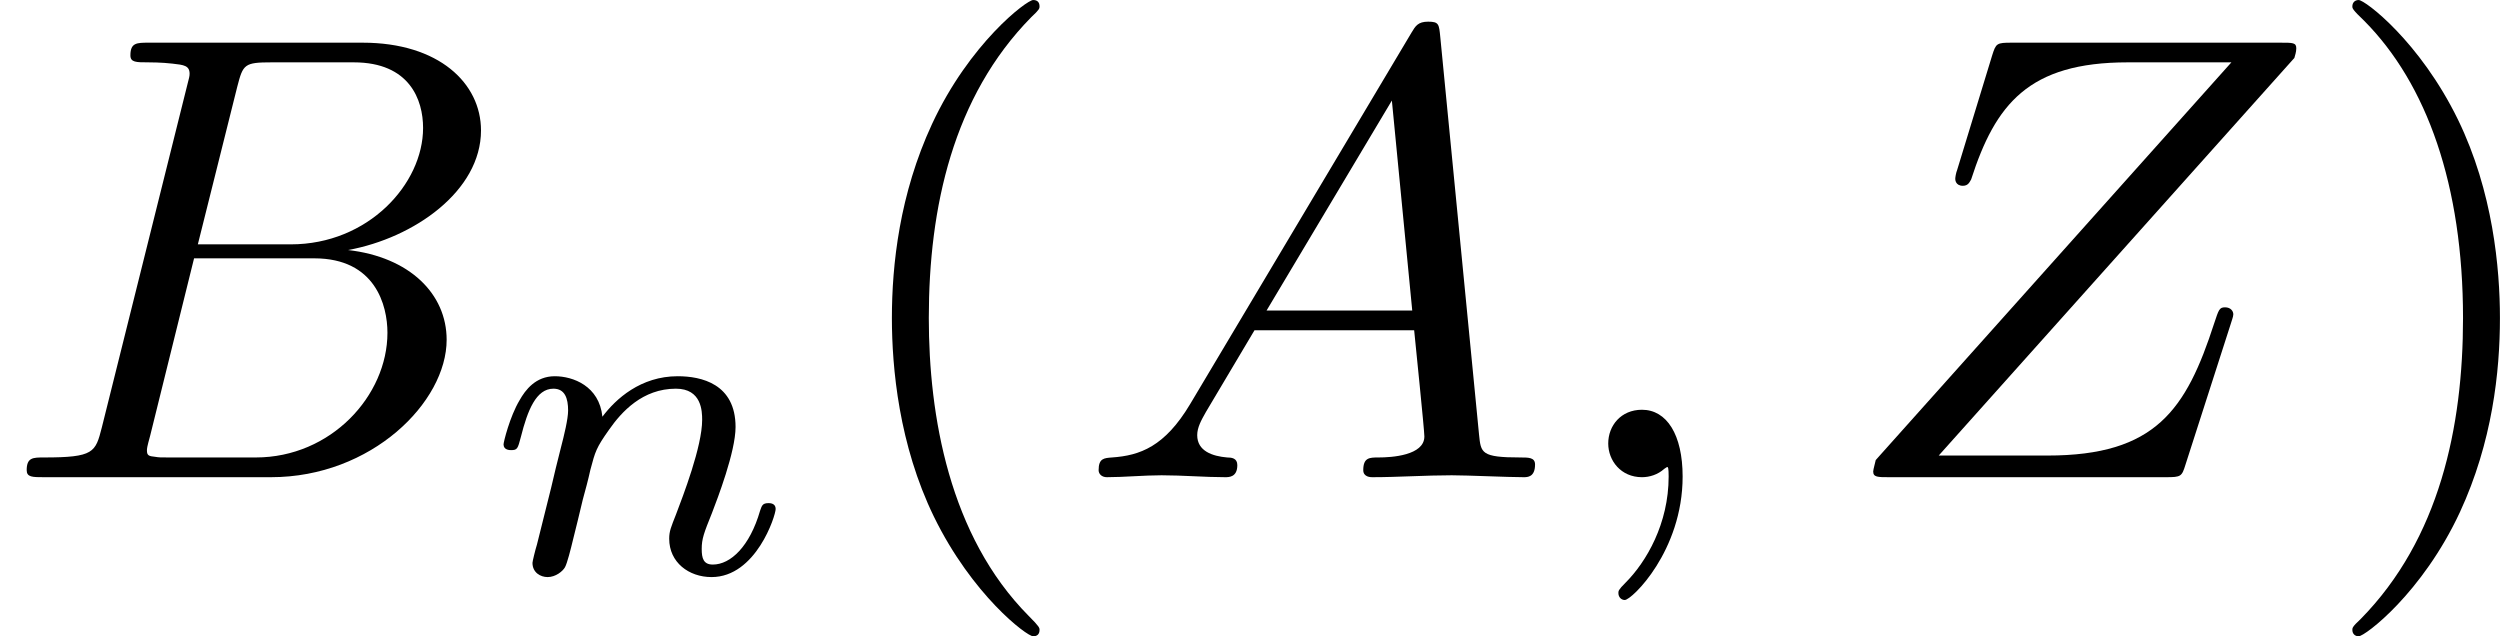
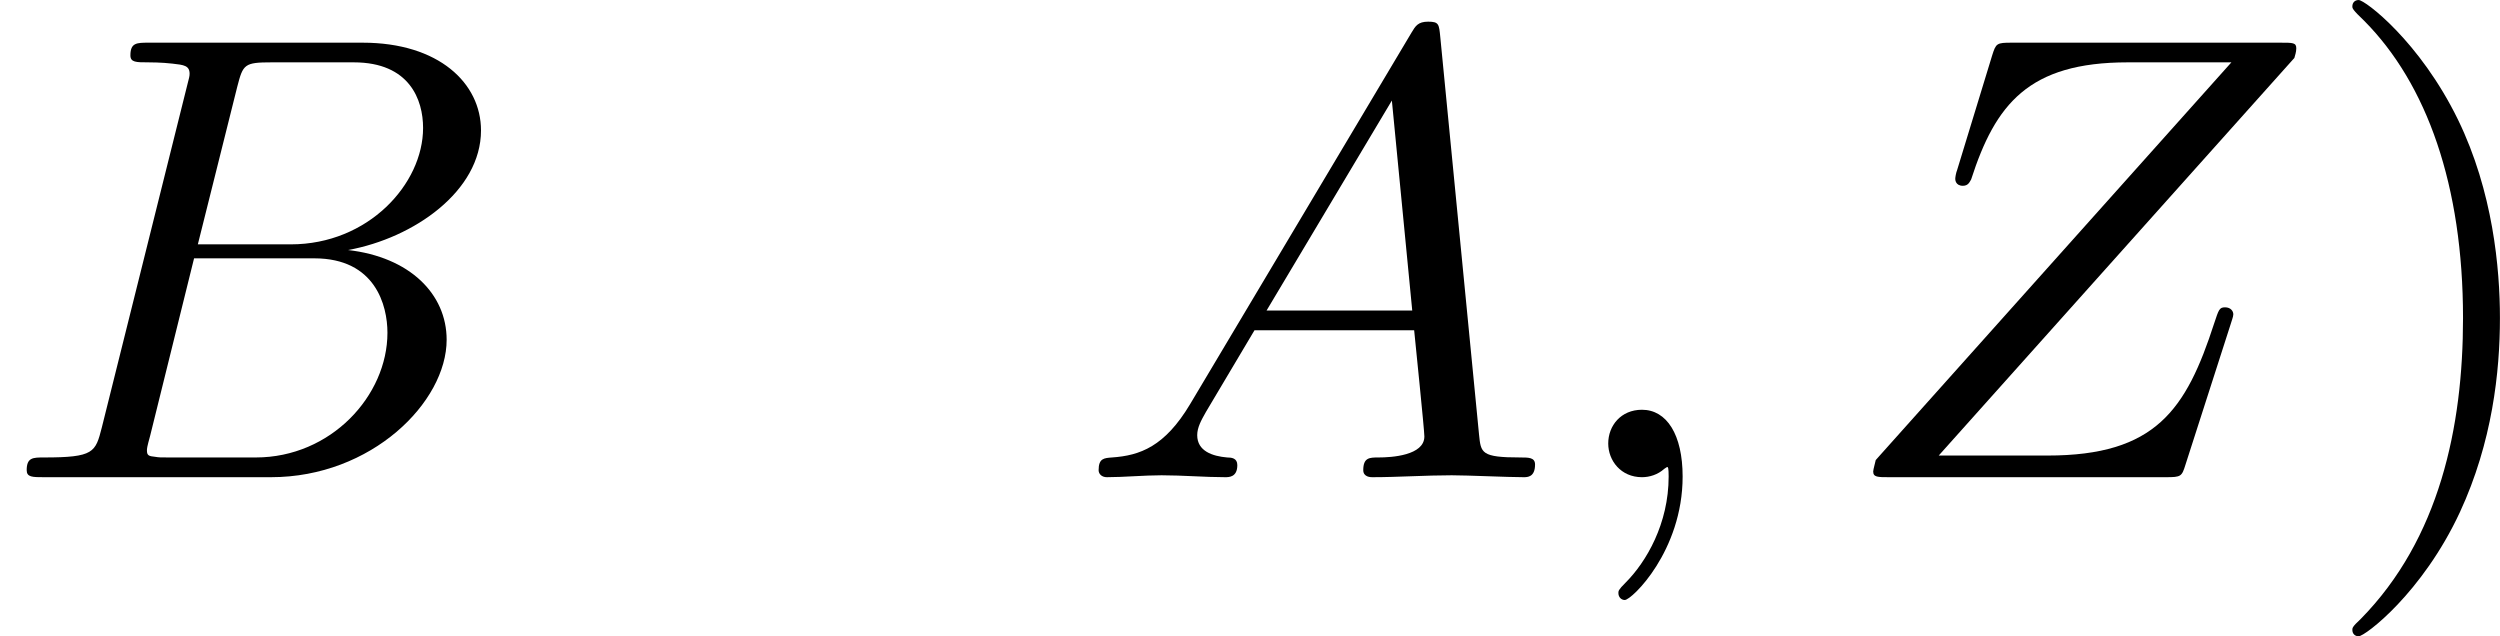
<svg xmlns="http://www.w3.org/2000/svg" xmlns:xlink="http://www.w3.org/1999/xlink" version="1.1" width="50.891pt" height="12.951pt" viewBox="277.619 87.422 50.891 12.951">
  <defs>
-     <path id="g2-40" d="M3.298 2.391C3.298 2.361 3.298 2.341 3.128 2.172C1.883 .917 1.564-.966 1.564-2.491C1.564-4.224 1.943-5.958 3.168-7.203C3.298-7.323 3.298-7.342 3.298-7.372C3.298-7.442 3.258-7.472 3.198-7.472C3.098-7.472 2.202-6.795 1.614-5.529C1.106-4.433 .986-3.328 .986-2.491C.986-1.714 1.096-.508 1.644 .618C2.242 1.843 3.098 2.491 3.198 2.491C3.258 2.491 3.298 2.461 3.298 2.391Z" />
    <path id="g2-41" d="M2.879-2.491C2.879-3.268 2.77-4.473 2.222-5.599C1.624-6.824 .767-7.472 .667-7.472C.608-7.472 .568-7.432 .568-7.372C.568-7.342 .568-7.323 .757-7.143C1.733-6.157 2.301-4.573 2.301-2.491C2.301-.787 1.933 .966 .697 2.222C.568 2.341 .568 2.361 .568 2.391C.568 2.451 .608 2.491 .667 2.491C.767 2.491 1.664 1.813 2.252 .548C2.76-.548 2.879-1.654 2.879-2.491Z" />
-     <path id="g1-110" d="M.851-.439C.823-.349 .781-.174 .781-.153C.781 0 .907 .07 1.018 .07C1.144 .07 1.255-.021 1.29-.084S1.381-.37 1.416-.516C1.451-.649 1.527-.969 1.569-1.144C1.611-1.297 1.653-1.451 1.688-1.611C1.764-1.897 1.778-1.953 1.981-2.239C2.176-2.518 2.504-2.88 3.027-2.88C3.431-2.88 3.438-2.525 3.438-2.392C3.438-1.974 3.138-1.2 3.027-.907C2.95-.711 2.922-.649 2.922-.53C2.922-.16 3.229 .07 3.585 .07C4.282 .07 4.589-.893 4.589-.997C4.589-1.088 4.498-1.088 4.477-1.088C4.38-1.088 4.373-1.046 4.345-.969C4.184-.411 3.884-.126 3.605-.126C3.459-.126 3.431-.223 3.431-.37C3.431-.53 3.466-.621 3.592-.934C3.675-1.151 3.961-1.89 3.961-2.28C3.961-2.957 3.424-3.075 3.055-3.075C2.476-3.075 2.085-2.72 1.876-2.441C1.827-2.922 1.416-3.075 1.13-3.075C.83-3.075 .669-2.859 .579-2.699C.425-2.441 .328-2.043 .328-2.008C.328-1.918 .425-1.918 .446-1.918C.544-1.918 .551-1.939 .6-2.127C.704-2.538 .837-2.88 1.109-2.88C1.29-2.88 1.339-2.727 1.339-2.538C1.339-2.406 1.276-2.148 1.227-1.96S1.109-1.485 1.074-1.332L.851-.439Z" />
    <path id="g0-59" d="M2.022-.01C2.022-.667 1.773-1.056 1.385-1.056C1.056-1.056 .857-.807 .857-.528C.857-.259 1.056 0 1.385 0C1.504 0 1.634-.04 1.733-.13C1.763-.149 1.773-.159 1.783-.159S1.803-.149 1.803-.01C1.803 .727 1.455 1.325 1.126 1.654C1.016 1.763 1.016 1.783 1.016 1.813C1.016 1.883 1.066 1.923 1.116 1.923C1.225 1.923 2.022 1.156 2.022-.01Z" />
    <path id="g0-65" d="M1.783-1.146C1.385-.478 .996-.339 .558-.309C.438-.299 .349-.299 .349-.11C.349-.05 .399 0 .478 0C.747 0 1.056-.03 1.335-.03C1.664-.03 2.012 0 2.331 0C2.391 0 2.521 0 2.521-.189C2.521-.299 2.431-.309 2.361-.309C2.132-.329 1.893-.408 1.893-.658C1.893-.777 1.953-.887 2.032-1.026L2.79-2.301H5.29C5.31-2.092 5.45-.737 5.45-.638C5.45-.339 4.932-.309 4.732-.309C4.593-.309 4.493-.309 4.493-.11C4.493 0 4.613 0 4.633 0C5.041 0 5.469-.03 5.878-.03C6.127-.03 6.755 0 7.004 0C7.064 0 7.183 0 7.183-.199C7.183-.309 7.083-.309 6.954-.309C6.336-.309 6.336-.379 6.306-.667L5.699-6.894C5.679-7.093 5.679-7.133 5.509-7.133C5.35-7.133 5.31-7.064 5.25-6.964L1.783-1.146ZM2.979-2.61L4.941-5.898L5.26-2.61H2.979Z" />
    <path id="g0-66" d="M1.594-.777C1.494-.389 1.474-.309 .687-.309C.518-.309 .418-.309 .418-.11C.418 0 .508 0 .687 0H4.244C5.818 0 6.994-1.176 6.994-2.152C6.994-2.869 6.416-3.447 5.45-3.557C6.486-3.746 7.532-4.483 7.532-5.43C7.532-6.167 6.874-6.804 5.679-6.804H2.331C2.142-6.804 2.042-6.804 2.042-6.605C2.042-6.496 2.132-6.496 2.321-6.496C2.341-6.496 2.531-6.496 2.7-6.476C2.879-6.456 2.969-6.446 2.969-6.316C2.969-6.276 2.959-6.247 2.929-6.127L1.594-.777ZM3.098-3.646L3.716-6.117C3.806-6.466 3.826-6.496 4.254-6.496H5.539C6.416-6.496 6.625-5.908 6.625-5.469C6.625-4.593 5.768-3.646 4.553-3.646H3.098ZM2.65-.309C2.511-.309 2.491-.309 2.431-.319C2.331-.329 2.301-.339 2.301-.418C2.301-.448 2.301-.468 2.351-.648L3.039-3.427H4.922C5.878-3.427 6.067-2.69 6.067-2.262C6.067-1.275 5.181-.309 4.005-.309H2.65Z" />
    <path id="g0-90" d="M7.173-6.565C7.183-6.605 7.203-6.655 7.203-6.715C7.203-6.804 7.153-6.804 6.954-6.804H2.75C2.511-6.804 2.501-6.795 2.441-6.605L1.893-4.812C1.873-4.762 1.863-4.692 1.863-4.672C1.863-4.663 1.863-4.563 1.983-4.563C2.072-4.563 2.092-4.633 2.112-4.663C2.491-5.838 3.009-6.496 4.563-6.496H6.187L.618-.269C.618-.259 .578-.12 .578-.09C.578 0 .648 0 .827 0H5.161C5.4 0 5.41-.01 5.469-.199L6.177-2.401C6.187-2.441 6.217-2.511 6.217-2.55C6.217-2.6 6.177-2.66 6.087-2.66S5.988-2.62 5.918-2.411C5.479-1.056 5.001-.339 3.308-.339H1.604L7.173-6.565Z" />
  </defs>
  <g id="page1" transform="matrix(1.3 0 0 1.3 0 0)">
    <use x="213.553" y="74.72" xlink:href="#g0-66" />
    <use x="221.11" y="76.214" xlink:href="#g1-110" />
    <use x="226.533" y="74.72" xlink:href="#g2-40" />
    <use x="230.407" y="74.72" xlink:href="#g0-65" />
    <use x="237.879" y="74.72" xlink:href="#g0-59" />
    <use x="242.307" y="74.72" xlink:href="#g0-90" />
    <use x="249.82" y="74.72" xlink:href="#g2-41" />
  </g>
</svg>